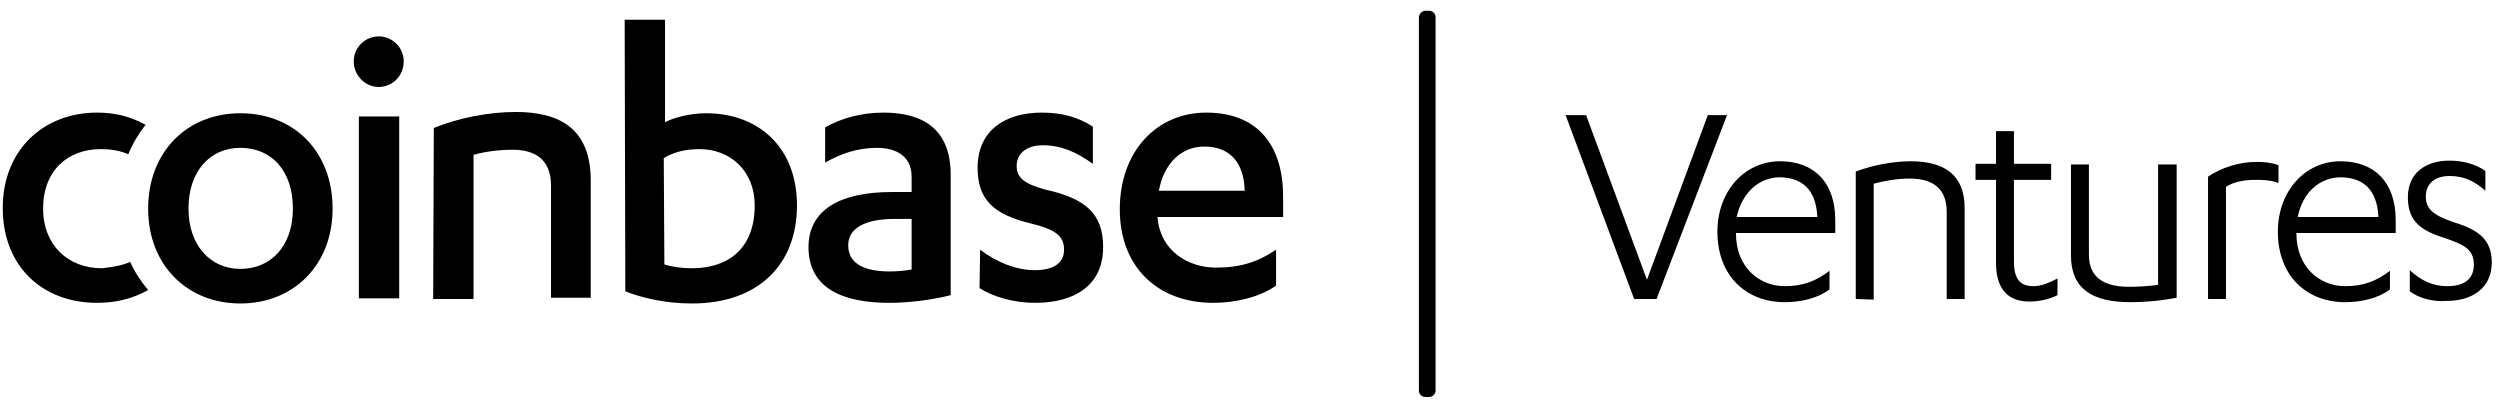
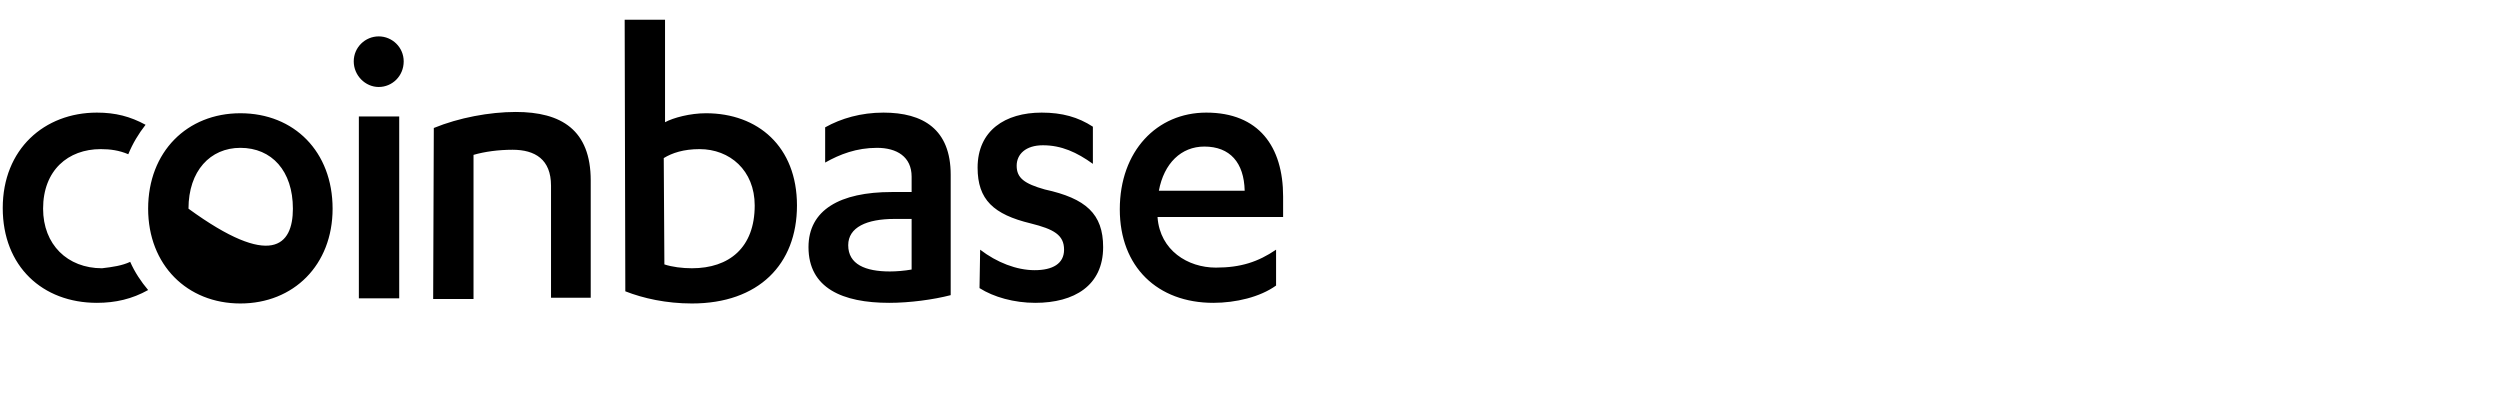
<svg xmlns="http://www.w3.org/2000/svg" width="228" height="37" viewBox="0 0 228 37" fill="none">
-   <path d="M11.874 23.88C12.283 24.815 12.867 25.691 13.51 26.451C12.05 27.268 10.531 27.619 8.837 27.619C3.872 27.619 0.25 24.289 0.25 18.974C0.25 13.6 4.047 10.27 8.837 10.27C10.531 10.27 11.874 10.62 13.276 11.38C12.634 12.198 12.108 13.074 11.699 14.067C10.881 13.716 10.064 13.6 9.187 13.6C6.208 13.6 3.93 15.527 3.93 19.032C3.93 22.303 6.15 24.465 9.304 24.465C10.297 24.348 11.115 24.231 11.874 23.88ZM21.922 10.328C26.828 10.328 30.333 13.833 30.333 19.032C30.333 24.172 26.77 27.677 21.922 27.677C17.073 27.677 13.51 24.172 13.51 19.032C13.51 13.833 17.073 10.328 21.922 10.328ZM21.922 13.483C19.176 13.483 17.19 15.586 17.19 19.032C17.19 22.362 19.176 24.523 21.922 24.523C24.726 24.523 26.712 22.42 26.712 19.032C26.712 15.586 24.784 13.483 21.922 13.483ZM32.728 27.268V10.62H36.408V27.21H32.728V27.268ZM32.261 5.597C32.261 4.312 33.312 3.319 34.539 3.319C35.766 3.319 36.817 4.312 36.817 5.597C36.817 6.94 35.766 7.933 34.539 7.933C33.312 7.933 32.261 6.882 32.261 5.597ZM39.563 11.672C41.841 10.737 44.645 10.211 47.04 10.211C51.187 10.211 53.874 11.847 53.874 16.462V27.152H50.253V16.929C50.253 14.534 48.792 13.658 46.748 13.658C45.463 13.658 44.178 13.833 43.185 14.125V27.268H39.505L39.563 11.672ZM56.97 1.8H60.651V11.146C61.41 10.737 62.929 10.328 64.389 10.328C69.121 10.328 72.684 13.366 72.684 18.74C72.684 24.114 69.179 27.677 63.104 27.677C60.767 27.677 58.664 27.21 57.029 26.567L56.97 1.8ZM60.592 24.114C61.293 24.348 62.228 24.465 63.104 24.465C66.492 24.465 68.829 22.595 68.829 18.74C68.829 15.527 66.55 13.6 63.805 13.6C62.344 13.6 61.293 13.95 60.534 14.417L60.592 24.114ZM83.14 16.111C83.14 14.3 81.796 13.483 79.986 13.483C78.116 13.483 76.598 14.067 75.254 14.826V11.613C76.714 10.796 78.525 10.27 80.57 10.27C84.192 10.27 86.703 11.789 86.703 15.936V26.918C85.126 27.327 82.965 27.619 81.096 27.619C76.831 27.619 73.735 26.275 73.735 22.537C73.735 19.149 76.598 17.513 81.329 17.513H83.14V16.111ZM83.14 19.967H81.563C79.051 19.967 77.357 20.726 77.357 22.362C77.357 24.114 78.934 24.757 81.154 24.757C81.738 24.757 82.497 24.698 83.14 24.581V19.967ZM89.39 22.771C90.909 23.939 92.72 24.64 94.356 24.64C95.991 24.64 97.043 24.056 97.043 22.771C97.043 21.427 96.108 20.901 94.005 20.376C90.617 19.558 89.157 18.214 89.157 15.293C89.157 11.905 91.668 10.27 94.998 10.27C96.867 10.27 98.328 10.679 99.671 11.555V14.943C98.211 13.892 96.809 13.249 95.115 13.249C93.538 13.249 92.72 14.067 92.72 15.118C92.72 16.228 93.421 16.754 95.29 17.28C99.029 18.097 100.606 19.499 100.606 22.537C100.606 26.042 97.977 27.619 94.414 27.619C92.486 27.619 90.617 27.093 89.332 26.275L89.39 22.771ZM105.571 19.791V19.85C105.805 22.829 108.317 24.406 110.887 24.406C113.165 24.406 114.742 23.88 116.378 22.771V26.042C114.917 27.093 112.698 27.619 110.653 27.619C105.571 27.619 102.125 24.348 102.125 19.09C102.125 13.775 105.513 10.27 110.011 10.27C114.801 10.27 117.02 13.366 117.02 17.922V19.791H105.571ZM113.515 17.396C113.457 14.826 112.172 13.366 109.835 13.366C107.732 13.366 106.155 14.885 105.688 17.396H113.515Z" fill="black" />
-   <path d="M129.988 0.98H130.339C130.689 0.98 130.923 1.273 130.923 1.565V35.62C130.923 35.971 130.631 36.204 130.339 36.204H129.988C129.638 36.204 129.404 35.912 129.404 35.62V1.623C129.404 1.273 129.696 0.98 129.988 0.98Z" fill="black" />
-   <path d="M151.078 27.267H149.034L142.783 10.502H144.652L150.202 25.515L155.751 10.502H157.504L151.078 27.267ZM167.376 21.25H158.321V21.309C158.321 24.346 160.424 26.099 162.761 26.099C164.455 26.099 165.623 25.631 166.85 24.697V26.391C165.798 27.209 164.221 27.559 162.761 27.559C159.256 27.559 156.627 25.164 156.627 21.133C156.627 17.453 159.081 14.708 162.352 14.708C165.39 14.708 167.376 16.577 167.376 20.082V21.25ZM158.38 19.79H165.74C165.623 17.22 164.28 16.168 162.235 16.168C160.424 16.227 158.906 17.512 158.38 19.79ZM169.245 27.267V15.642C170.822 15.058 172.633 14.708 174.269 14.708C177.306 14.708 179.175 15.934 179.175 18.972V27.267H177.54V19.323C177.54 16.811 175.787 16.285 174.152 16.285C172.925 16.285 171.757 16.519 170.881 16.752V27.325L169.245 27.267ZM180.168 16.402V14.941H182.038V11.962H183.673V14.941H187.061V16.402H183.673V23.879C183.673 25.456 184.257 26.099 185.426 26.099C186.185 26.099 186.828 25.806 187.645 25.398V26.916C186.944 27.267 186.068 27.5 185.075 27.5C183.323 27.5 182.038 26.566 182.038 23.996V16.402H180.168ZM198.511 15V27.15C197.05 27.442 195.531 27.559 194.305 27.559C190.8 27.559 188.872 26.332 188.872 23.295V15H190.508V23.236C190.508 25.573 192.26 26.157 194.188 26.157C195.006 26.157 195.94 26.099 196.817 25.982V15H198.511ZM203.008 17.044V27.267H201.373V16.11C202.6 15.292 204.177 14.766 205.812 14.766C206.455 14.766 207.156 14.825 207.798 15.058V16.694C207.097 16.402 206.221 16.402 205.695 16.402C204.527 16.402 203.593 16.636 203.008 17.044ZM218.488 21.25H209.434V21.309C209.434 24.346 211.537 26.099 213.873 26.099C215.568 26.099 216.736 25.631 217.962 24.697V26.391C216.911 27.209 215.334 27.559 213.873 27.559C210.369 27.559 207.74 25.164 207.74 21.133C207.74 17.453 210.193 14.708 213.465 14.708C216.502 14.708 218.488 16.577 218.488 20.082V21.25ZM209.551 19.79H216.911C216.794 17.22 215.451 16.168 213.406 16.168C211.537 16.227 210.018 17.512 209.551 19.79ZM219.773 26.566V24.638C220.766 25.573 221.876 26.099 223.161 26.099C224.68 26.099 225.615 25.514 225.615 24.113C225.615 22.652 224.563 22.243 222.636 21.601C220.533 20.9 219.598 19.965 219.598 17.979C219.598 15.818 221.175 14.649 223.395 14.649C224.563 14.649 225.732 14.941 226.666 15.584V17.395C225.732 16.577 224.797 16.051 223.395 16.051C222.052 16.051 221.234 16.752 221.234 17.921C221.234 19.03 221.876 19.615 223.746 20.257C225.848 20.9 227.25 21.718 227.25 23.937C227.25 26.332 225.381 27.442 223.161 27.442C221.818 27.559 220.533 27.15 219.773 26.566Z" fill="black" />
+   <path d="M11.874 23.88C12.283 24.815 12.867 25.691 13.51 26.451C12.05 27.268 10.531 27.619 8.837 27.619C3.872 27.619 0.25 24.289 0.25 18.974C0.25 13.6 4.047 10.27 8.837 10.27C10.531 10.27 11.874 10.62 13.276 11.38C12.634 12.198 12.108 13.074 11.699 14.067C10.881 13.716 10.064 13.6 9.187 13.6C6.208 13.6 3.93 15.527 3.93 19.032C3.93 22.303 6.15 24.465 9.304 24.465C10.297 24.348 11.115 24.231 11.874 23.88ZM21.922 10.328C26.828 10.328 30.333 13.833 30.333 19.032C30.333 24.172 26.77 27.677 21.922 27.677C17.073 27.677 13.51 24.172 13.51 19.032C13.51 13.833 17.073 10.328 21.922 10.328ZM21.922 13.483C19.176 13.483 17.19 15.586 17.19 19.032C24.726 24.523 26.712 22.42 26.712 19.032C26.712 15.586 24.784 13.483 21.922 13.483ZM32.728 27.268V10.62H36.408V27.21H32.728V27.268ZM32.261 5.597C32.261 4.312 33.312 3.319 34.539 3.319C35.766 3.319 36.817 4.312 36.817 5.597C36.817 6.94 35.766 7.933 34.539 7.933C33.312 7.933 32.261 6.882 32.261 5.597ZM39.563 11.672C41.841 10.737 44.645 10.211 47.04 10.211C51.187 10.211 53.874 11.847 53.874 16.462V27.152H50.253V16.929C50.253 14.534 48.792 13.658 46.748 13.658C45.463 13.658 44.178 13.833 43.185 14.125V27.268H39.505L39.563 11.672ZM56.97 1.8H60.651V11.146C61.41 10.737 62.929 10.328 64.389 10.328C69.121 10.328 72.684 13.366 72.684 18.74C72.684 24.114 69.179 27.677 63.104 27.677C60.767 27.677 58.664 27.21 57.029 26.567L56.97 1.8ZM60.592 24.114C61.293 24.348 62.228 24.465 63.104 24.465C66.492 24.465 68.829 22.595 68.829 18.74C68.829 15.527 66.55 13.6 63.805 13.6C62.344 13.6 61.293 13.95 60.534 14.417L60.592 24.114ZM83.14 16.111C83.14 14.3 81.796 13.483 79.986 13.483C78.116 13.483 76.598 14.067 75.254 14.826V11.613C76.714 10.796 78.525 10.27 80.57 10.27C84.192 10.27 86.703 11.789 86.703 15.936V26.918C85.126 27.327 82.965 27.619 81.096 27.619C76.831 27.619 73.735 26.275 73.735 22.537C73.735 19.149 76.598 17.513 81.329 17.513H83.14V16.111ZM83.14 19.967H81.563C79.051 19.967 77.357 20.726 77.357 22.362C77.357 24.114 78.934 24.757 81.154 24.757C81.738 24.757 82.497 24.698 83.14 24.581V19.967ZM89.39 22.771C90.909 23.939 92.72 24.64 94.356 24.64C95.991 24.64 97.043 24.056 97.043 22.771C97.043 21.427 96.108 20.901 94.005 20.376C90.617 19.558 89.157 18.214 89.157 15.293C89.157 11.905 91.668 10.27 94.998 10.27C96.867 10.27 98.328 10.679 99.671 11.555V14.943C98.211 13.892 96.809 13.249 95.115 13.249C93.538 13.249 92.72 14.067 92.72 15.118C92.72 16.228 93.421 16.754 95.29 17.28C99.029 18.097 100.606 19.499 100.606 22.537C100.606 26.042 97.977 27.619 94.414 27.619C92.486 27.619 90.617 27.093 89.332 26.275L89.39 22.771ZM105.571 19.791V19.85C105.805 22.829 108.317 24.406 110.887 24.406C113.165 24.406 114.742 23.88 116.378 22.771V26.042C114.917 27.093 112.698 27.619 110.653 27.619C105.571 27.619 102.125 24.348 102.125 19.09C102.125 13.775 105.513 10.27 110.011 10.27C114.801 10.27 117.02 13.366 117.02 17.922V19.791H105.571ZM113.515 17.396C113.457 14.826 112.172 13.366 109.835 13.366C107.732 13.366 106.155 14.885 105.688 17.396H113.515Z" fill="black" />
</svg>